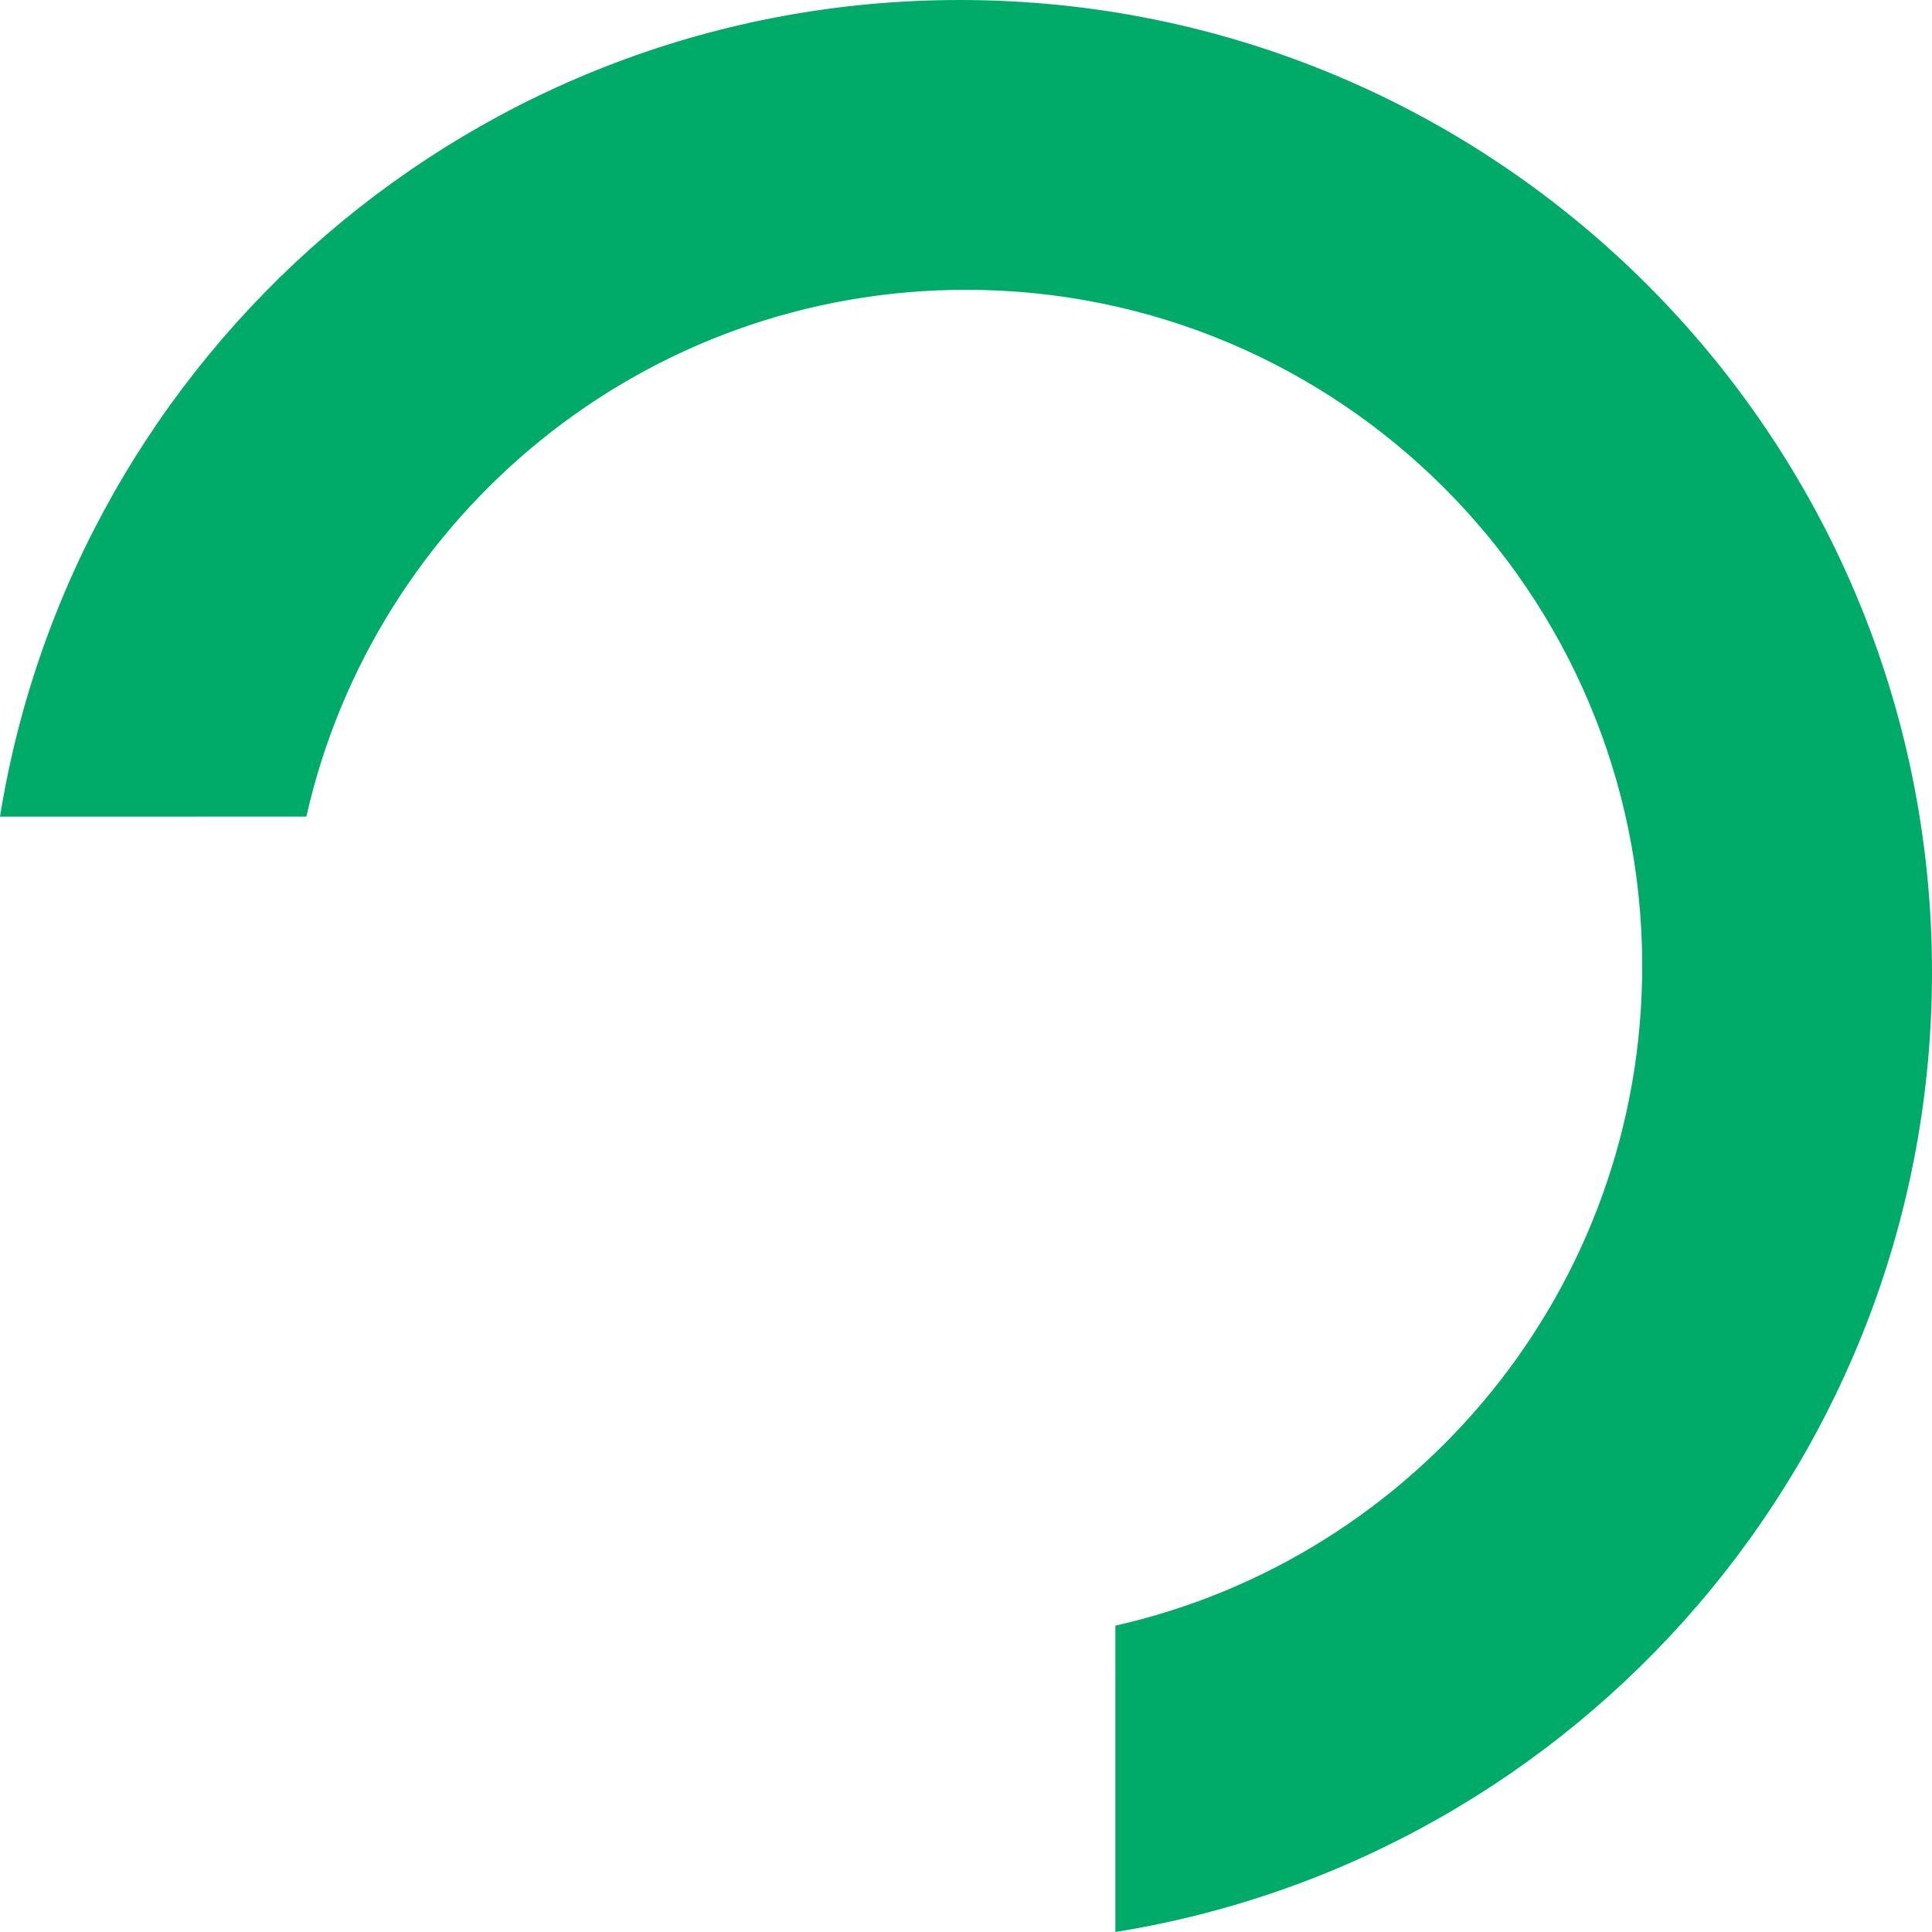
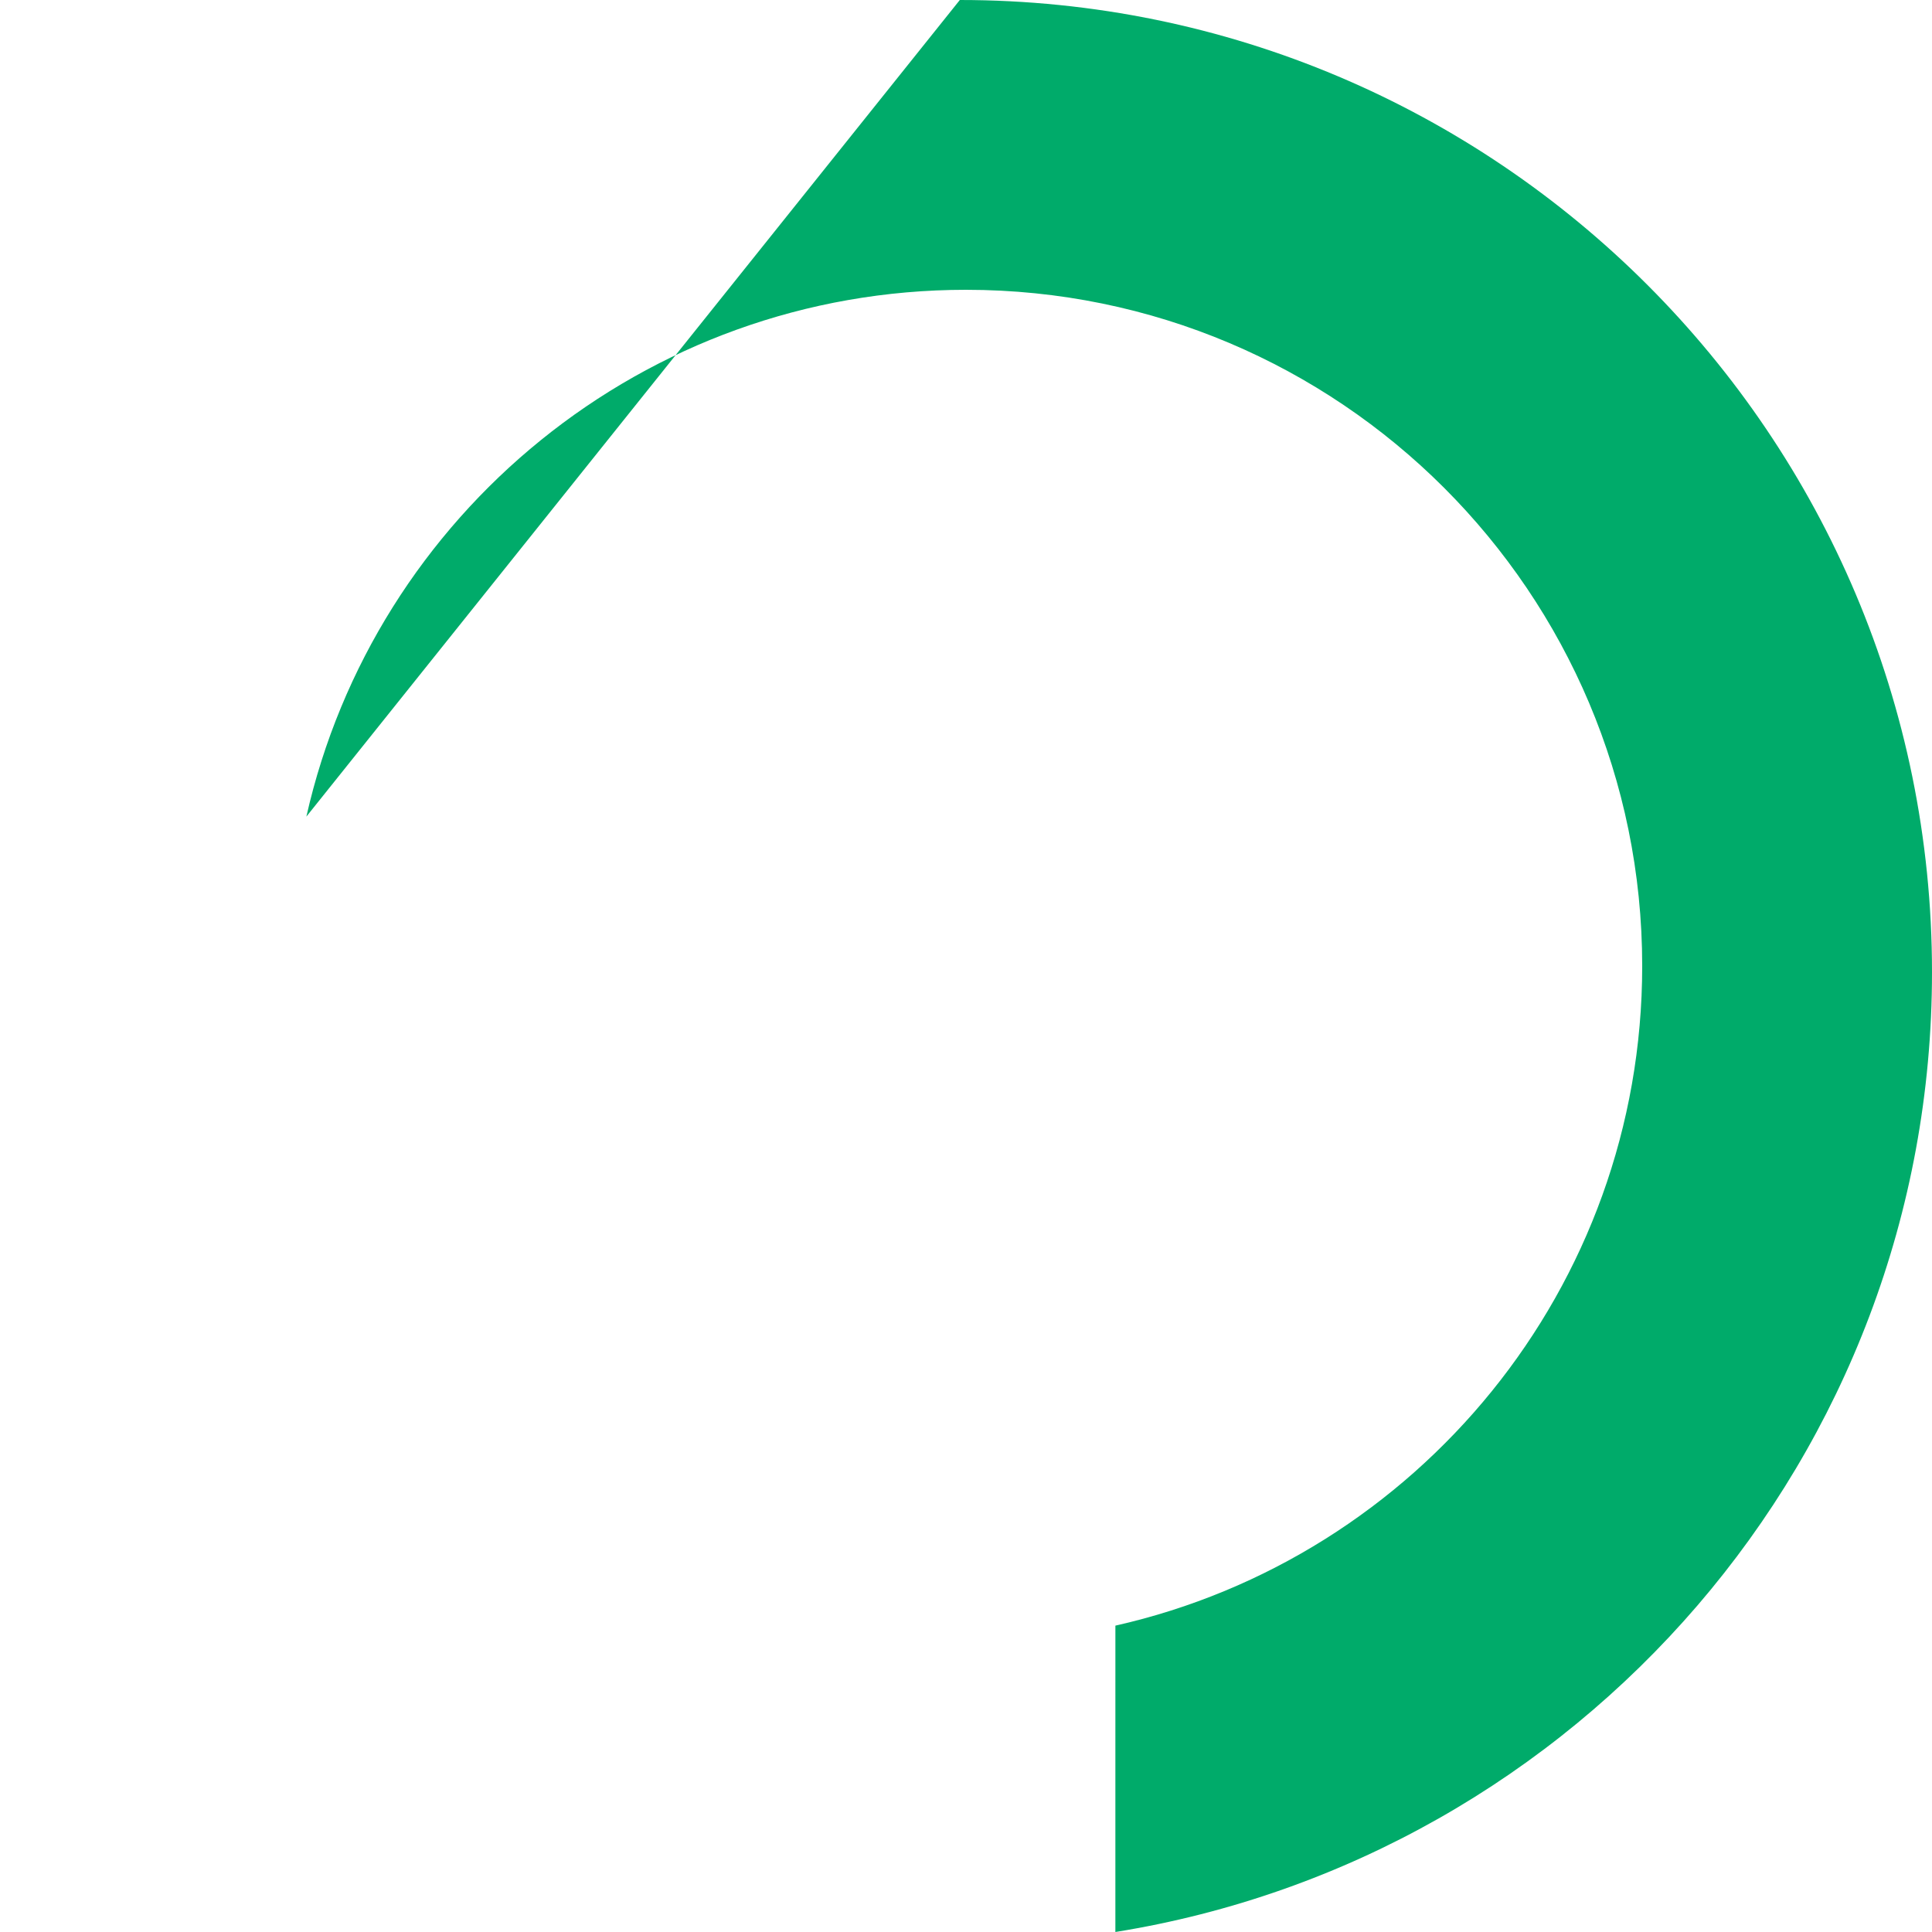
<svg xmlns="http://www.w3.org/2000/svg" width="105px" height="105px" viewBox="0 0 105 105" version="1.1">
  <title>shape-03</title>
  <desc>Created with Sketch.</desc>
  <g id="Page-1" stroke="none" stroke-width="1" fill="none" fill-rule="evenodd">
-     <path d="M60.618,-3.29736238e-13 C85.78,4.047 105,25.861 105,52.164 C105,81.344 81.344,105 52.164,105 C25.861,105 4.047,85.78 8.94016822e-05,60.618 L16.65,60.619 C20.346,77.009 34.993,89.25 52.5,89.25 C72.796,89.25 89.25,72.796 89.25,52.5 C89.25,34.993 77.009,20.346 60.619,16.65 L60.618,-3.29736238e-13 Z" id="shape-03" fill="#00AB6A" transform="translate(52.5, 52.5) scale(1, -1) translate(-52.5, -52.5) " />
+     <path d="M60.618,-3.29736238e-13 C85.78,4.047 105,25.861 105,52.164 C105,81.344 81.344,105 52.164,105 L16.65,60.619 C20.346,77.009 34.993,89.25 52.5,89.25 C72.796,89.25 89.25,72.796 89.25,52.5 C89.25,34.993 77.009,20.346 60.619,16.65 L60.618,-3.29736238e-13 Z" id="shape-03" fill="#00AB6A" transform="translate(52.5, 52.5) scale(1, -1) translate(-52.5, -52.5) " />
  </g>
</svg>